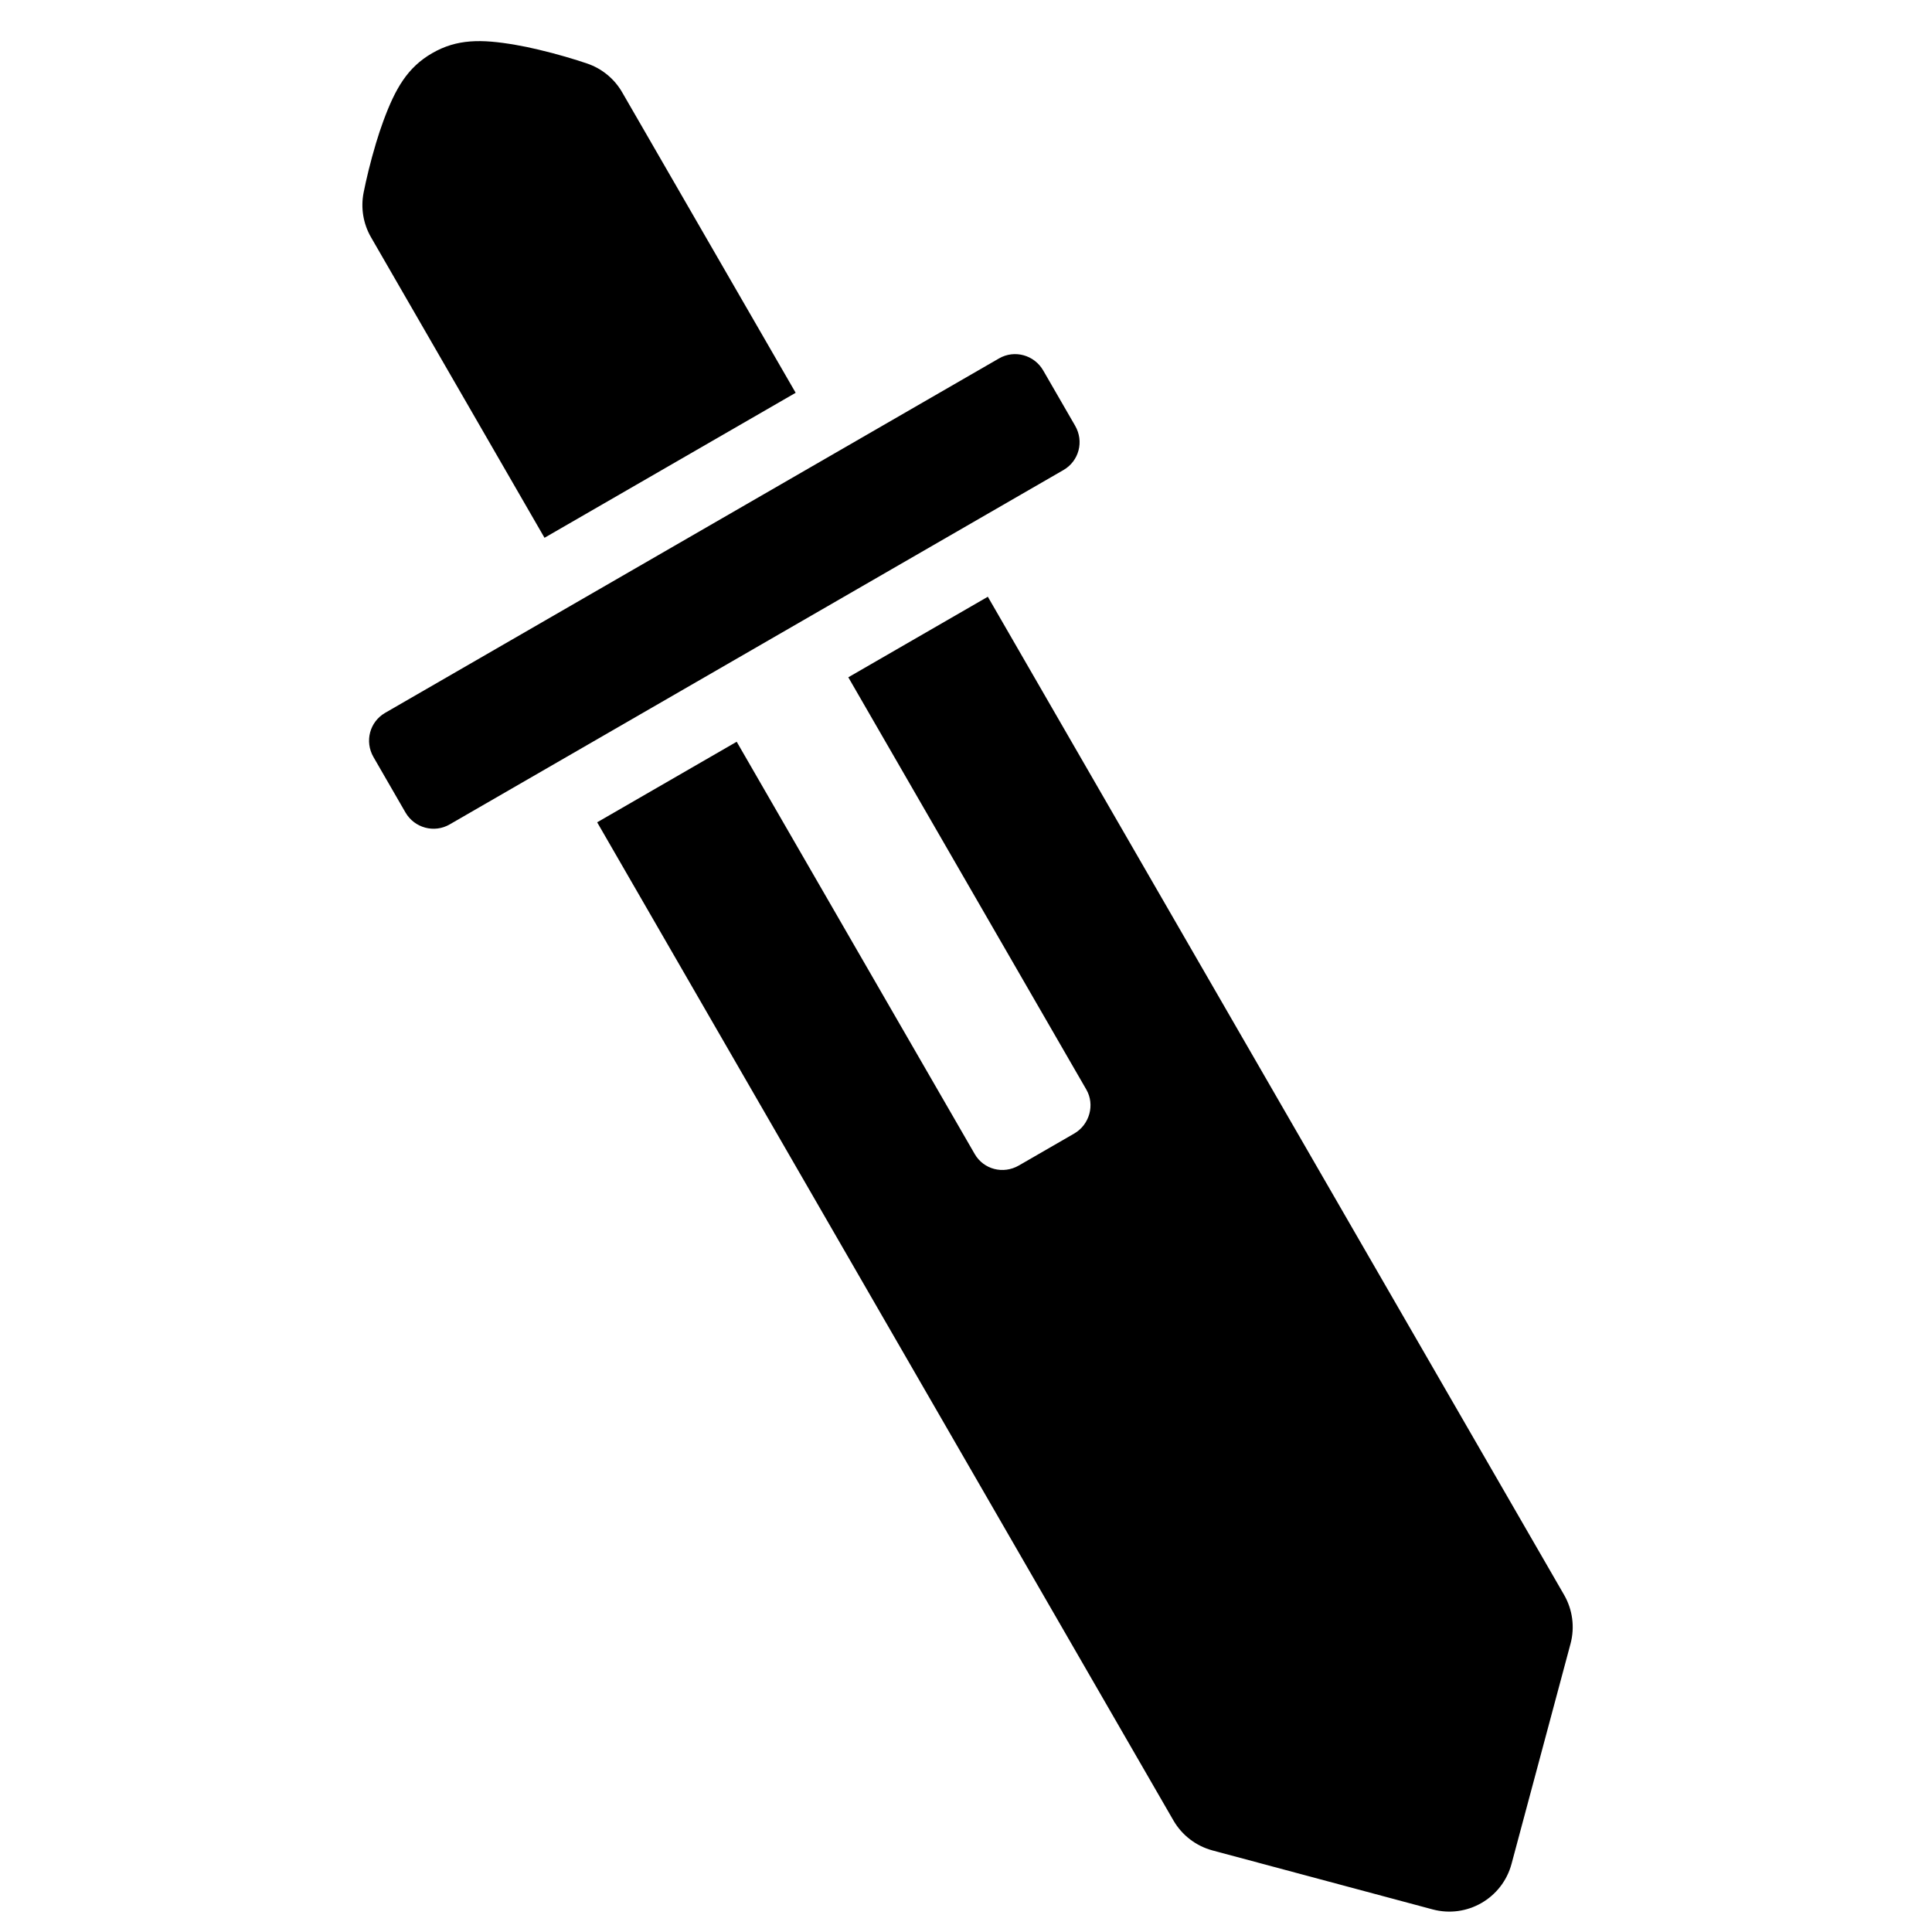
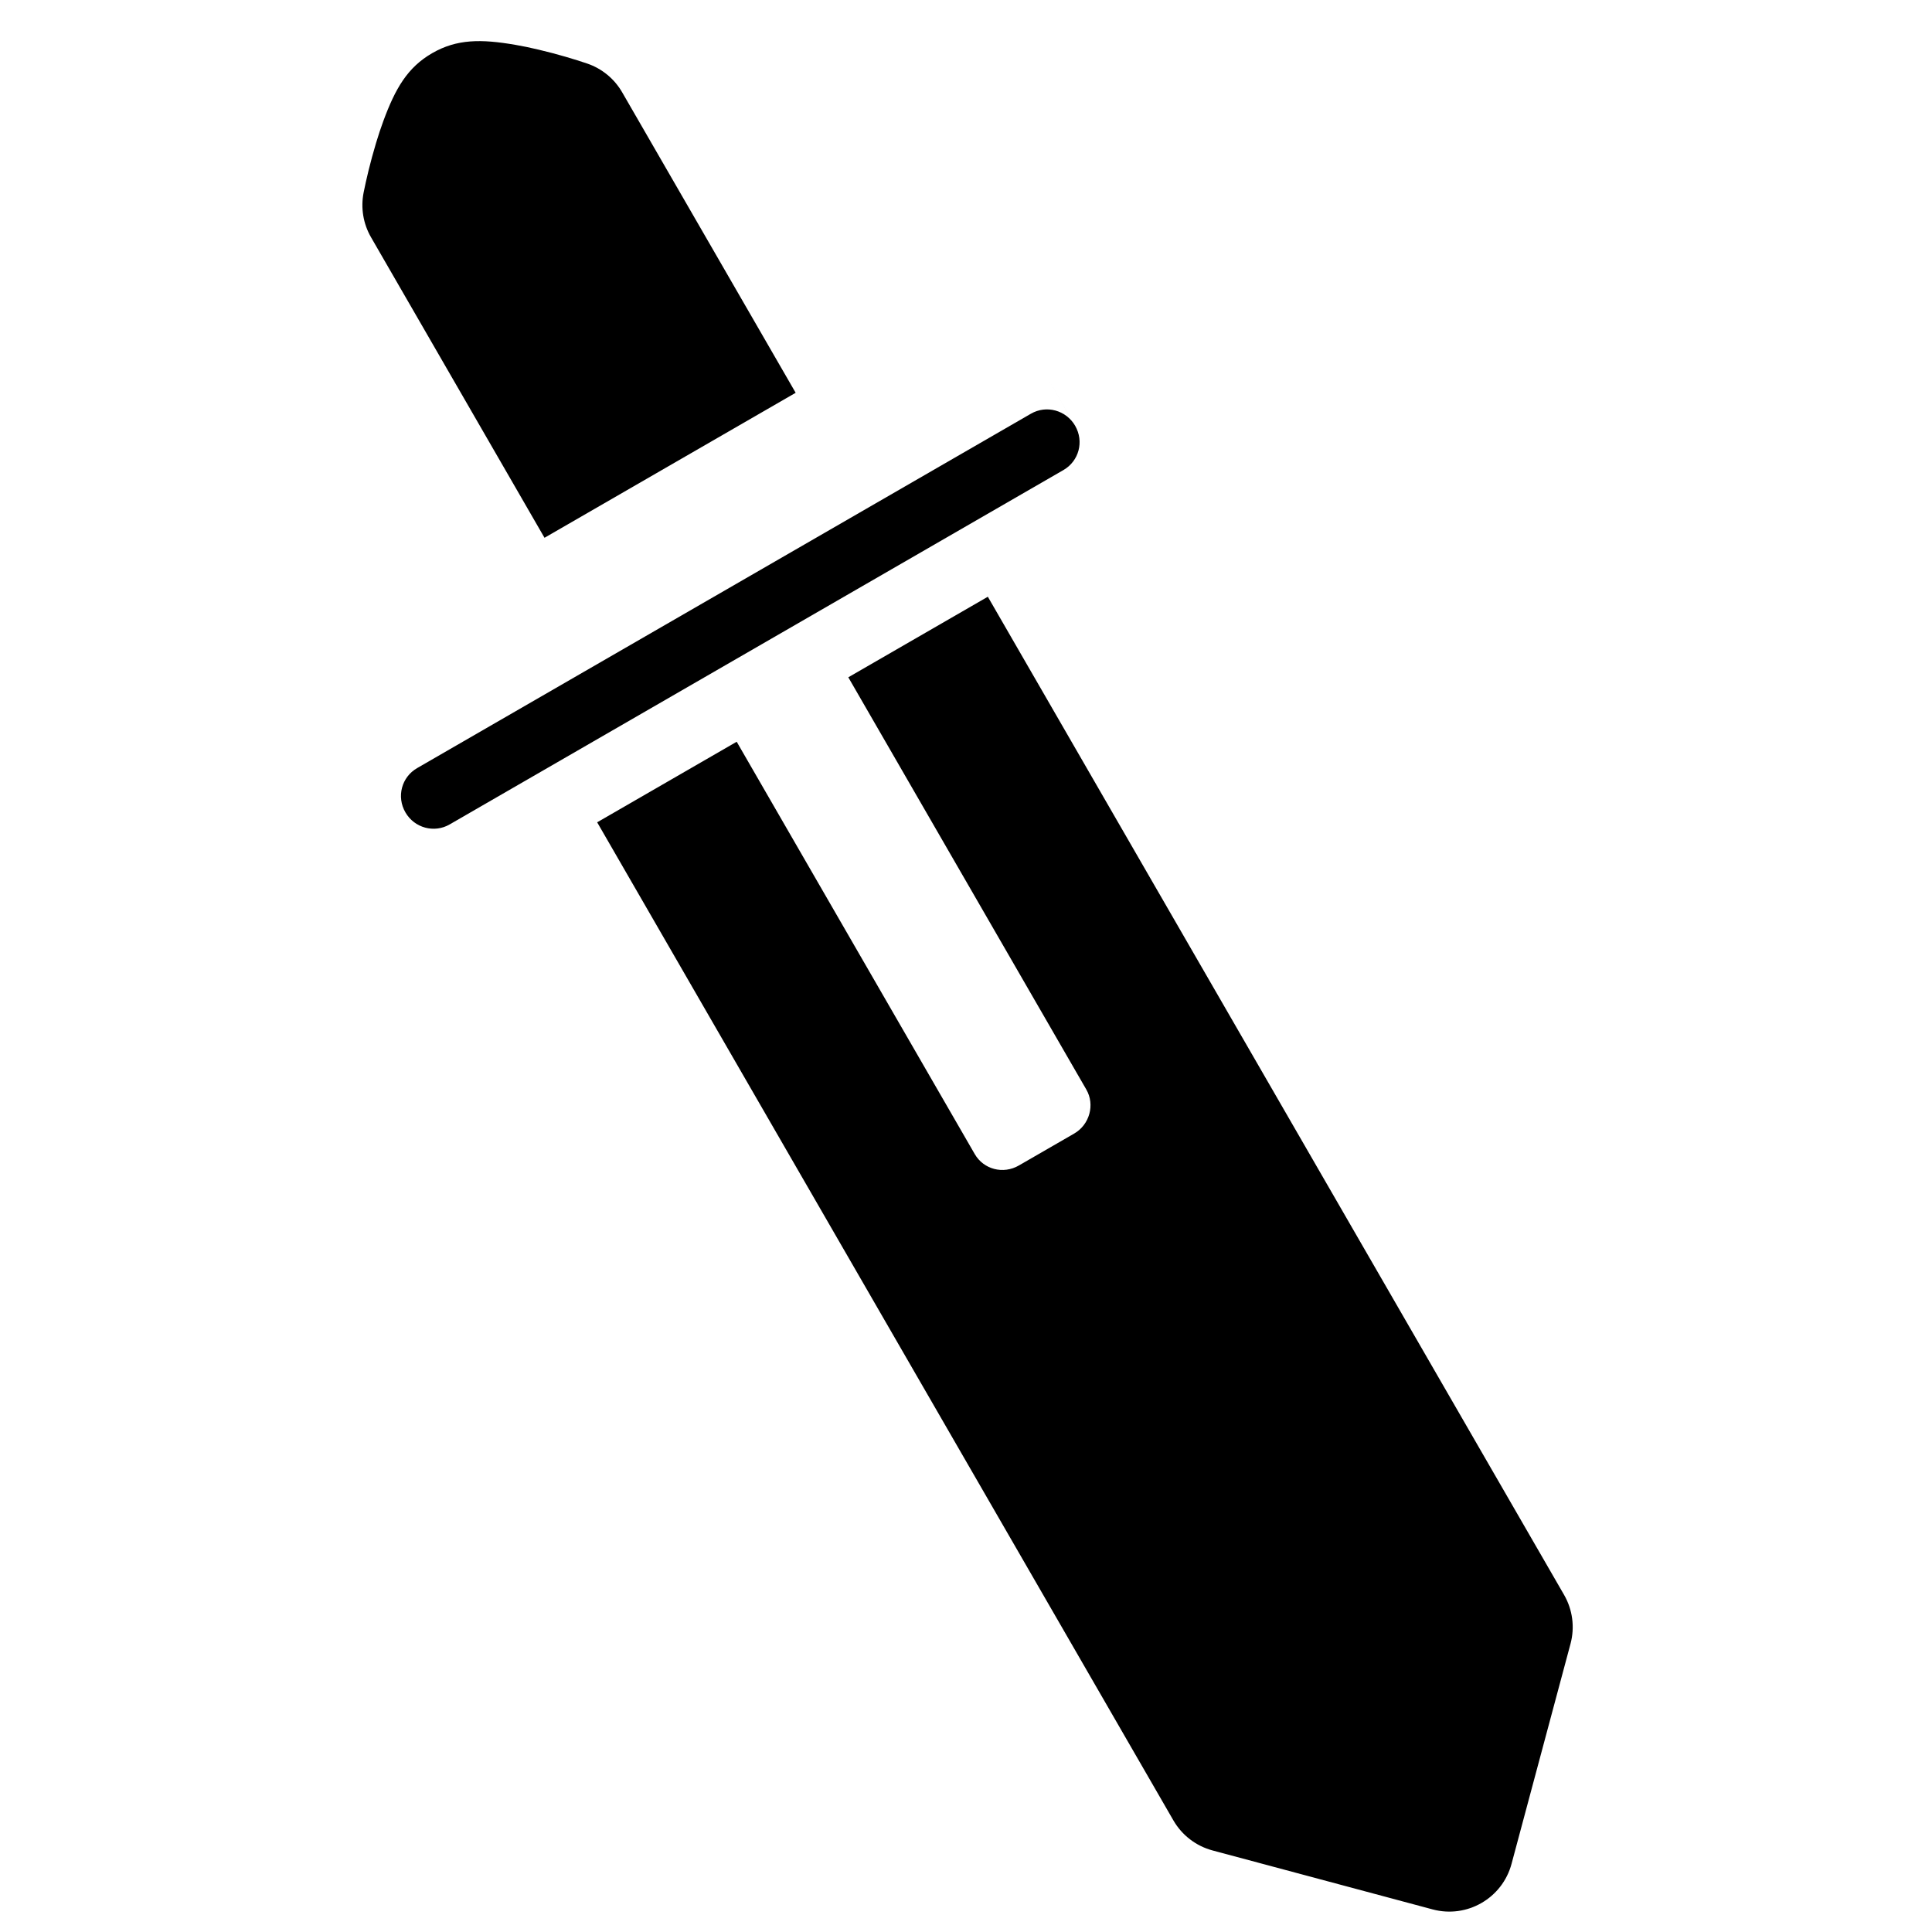
<svg xmlns="http://www.w3.org/2000/svg" fill="#000000" width="800px" height="800px" version="1.1" viewBox="144 144 512 512">
-   <path d="m339.23 340.57 63.086 109.27c2.34 4.051 7.516 5.441 11.699 3.023l14.652-8.457c4.121-2.383 5.519-7.676 3.231-11.645l-63.09-109.27 36.977-21.348 152.71 264.51c2.266 3.926 2.879 8.586 1.707 12.961l-15.629 58.324c-2.441 9.109-11.805 14.516-20.918 12.074l-58.32-15.625c-4.375-1.172-8.105-4.035-10.371-7.957l-152.71-264.51zm81.23-98.395 8.461 14.652c2.418 4.184 0.996 9.375-3.09 11.734l-162.68 93.926c-4.09 2.363-9.328 0.93-11.711-3.191l-8.457-14.652c-2.418-4.184-0.996-9.375 3.09-11.734l162.68-93.926c4.09-2.363 9.328-0.93 11.707 3.191zm-65.602 5.918-66.559 38.426-45.973-79.633c-2.07-3.582-2.766-7.793-1.965-11.852 0.648-3.277 1.762-8.039 3.293-13.137 0.617-2.055 1.266-4.012 1.949-5.863 3.164-8.566 6.367-14.156 12.922-17.941s13-3.762 21.996-2.219c1.945 0.332 3.965 0.75 6.055 1.246 5.18 1.219 9.859 2.637 13.023 3.715 3.914 1.332 7.215 4.043 9.281 7.625z" fill-rule="evenodd" />
+   <path d="m339.23 340.57 63.086 109.27c2.34 4.051 7.516 5.441 11.699 3.023l14.652-8.457c4.121-2.383 5.519-7.676 3.231-11.645l-63.09-109.27 36.977-21.348 152.71 264.51c2.266 3.926 2.879 8.586 1.707 12.961l-15.629 58.324c-2.441 9.109-11.805 14.516-20.918 12.074l-58.32-15.625c-4.375-1.172-8.105-4.035-10.371-7.957l-152.71-264.51zm81.23-98.395 8.461 14.652c2.418 4.184 0.996 9.375-3.09 11.734l-162.68 93.926c-4.09 2.363-9.328 0.93-11.711-3.191c-2.418-4.184-0.996-9.375 3.09-11.734l162.68-93.926c4.09-2.363 9.328-0.93 11.707 3.191zm-65.602 5.918-66.559 38.426-45.973-79.633c-2.07-3.582-2.766-7.793-1.965-11.852 0.648-3.277 1.762-8.039 3.293-13.137 0.617-2.055 1.266-4.012 1.949-5.863 3.164-8.566 6.367-14.156 12.922-17.941s13-3.762 21.996-2.219c1.945 0.332 3.965 0.75 6.055 1.246 5.18 1.219 9.859 2.637 13.023 3.715 3.914 1.332 7.215 4.043 9.281 7.625z" fill-rule="evenodd" />
</svg>